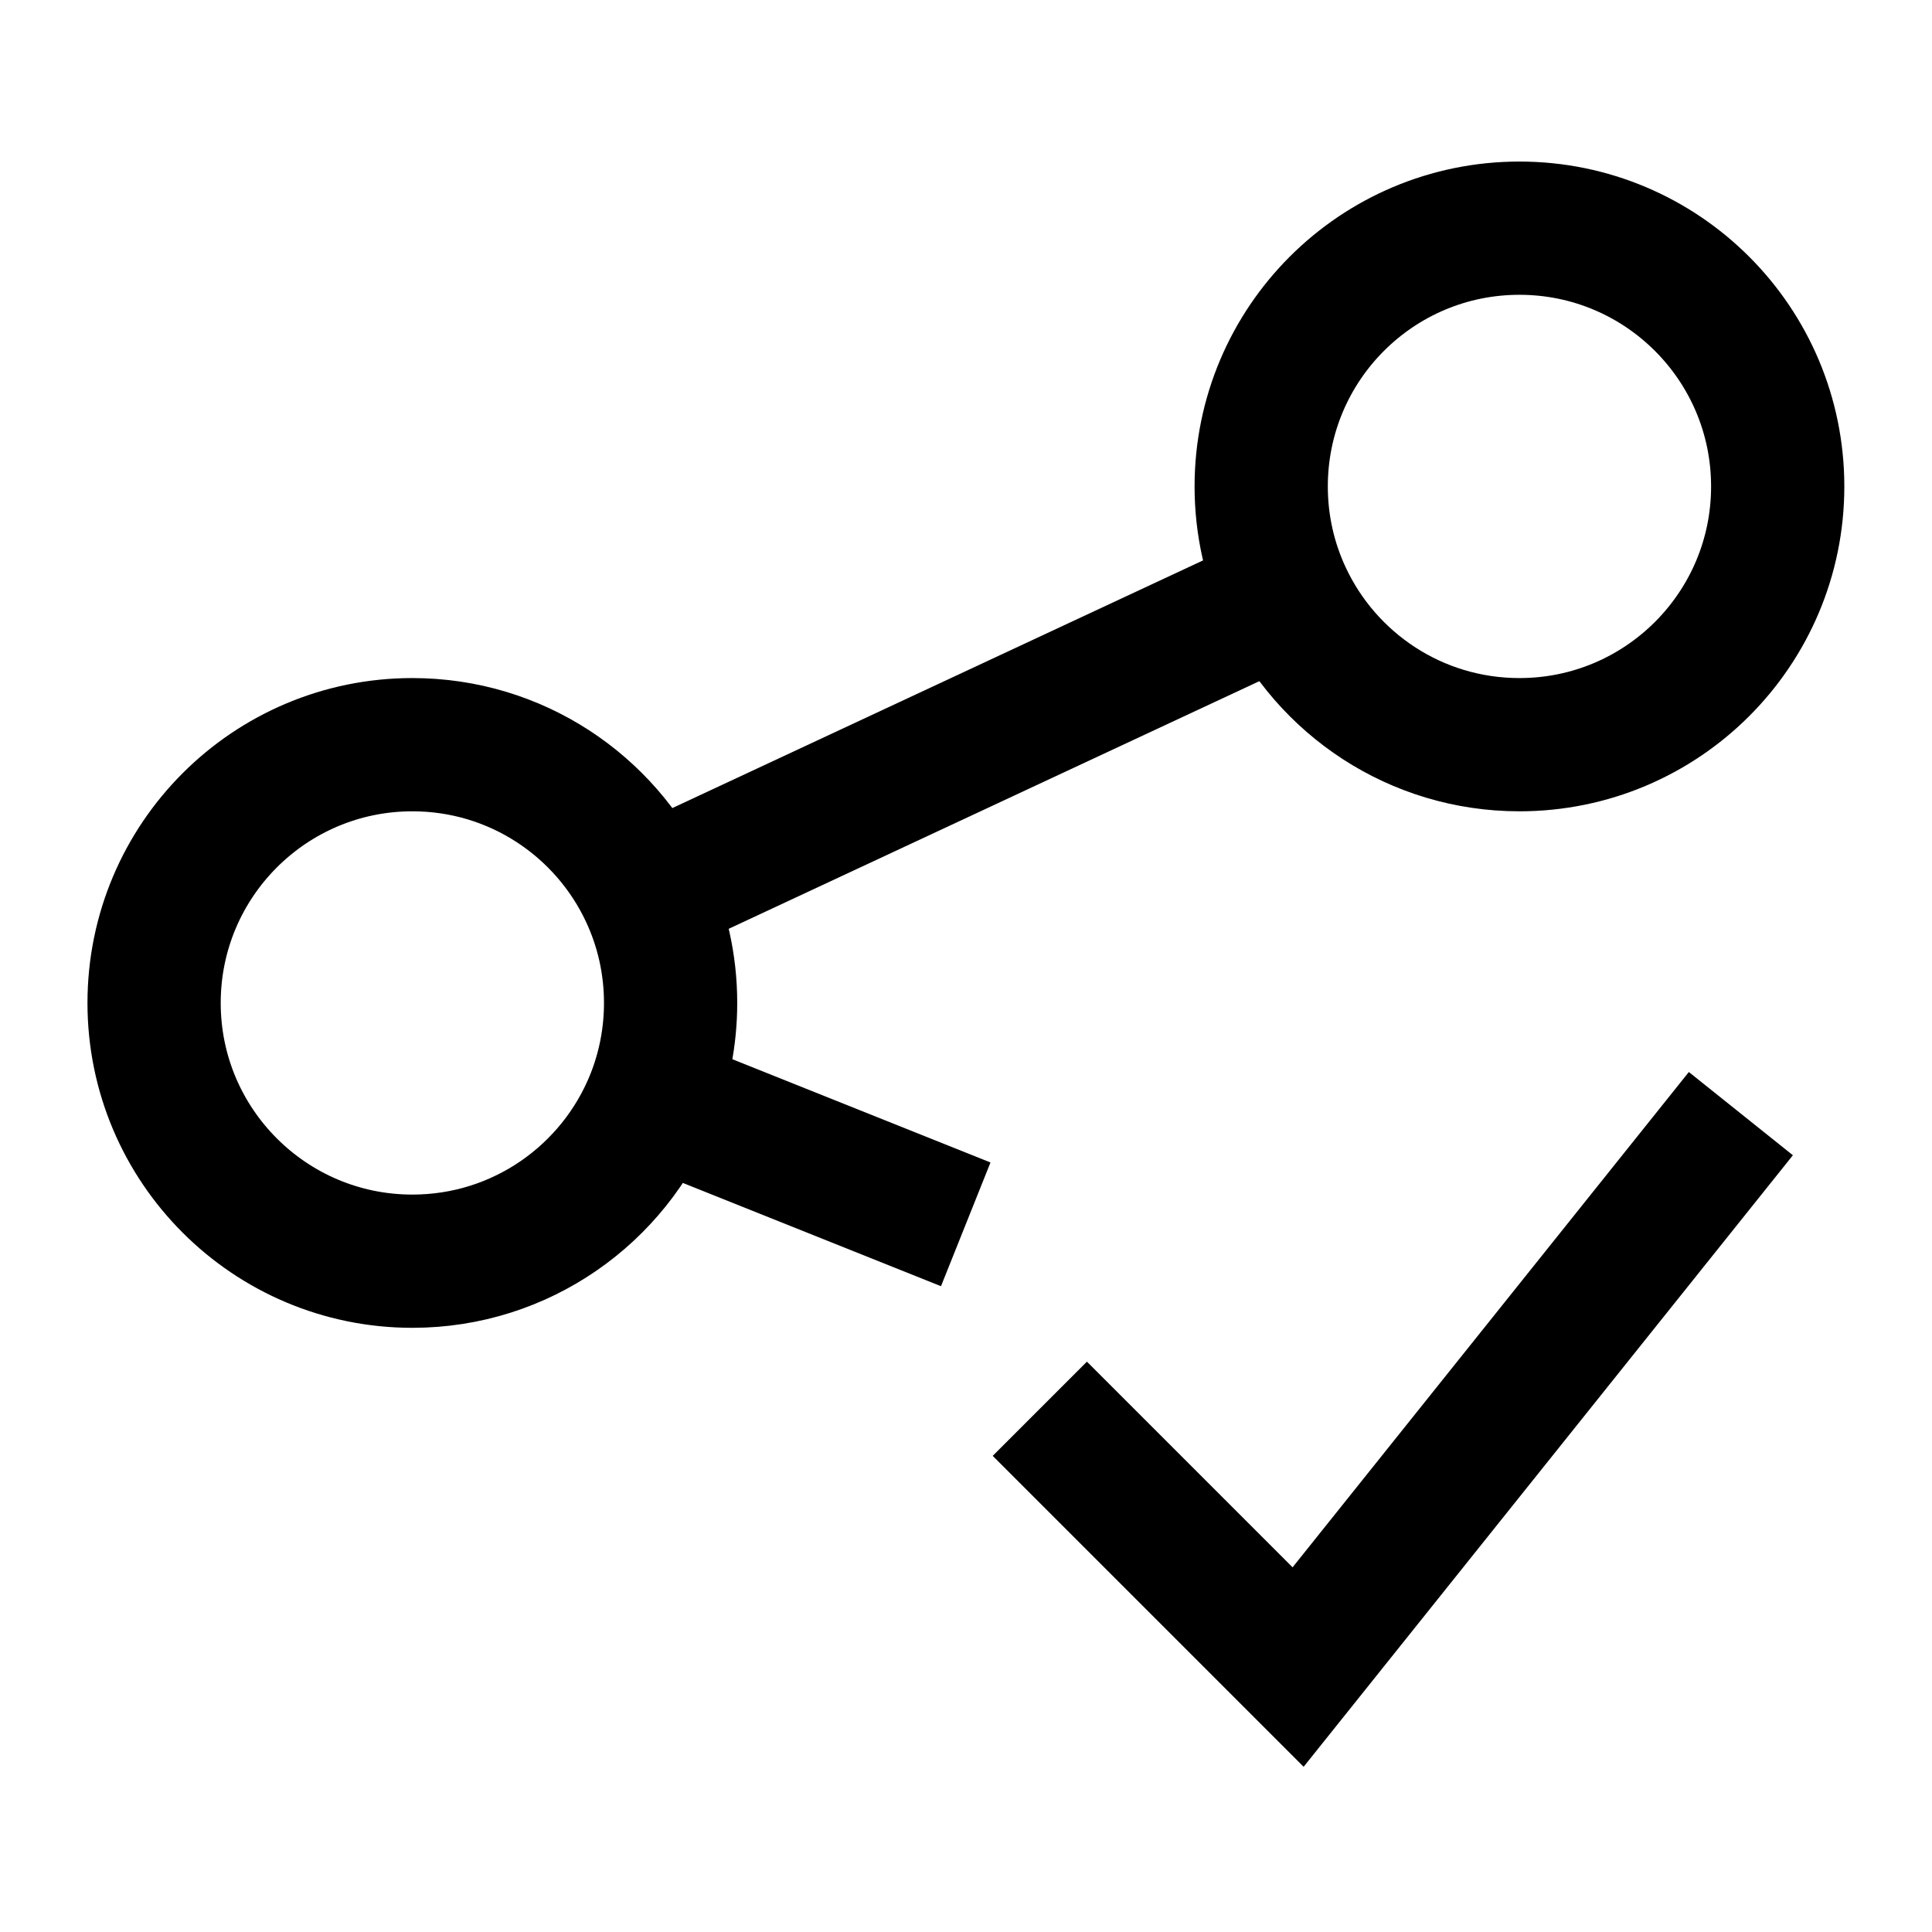
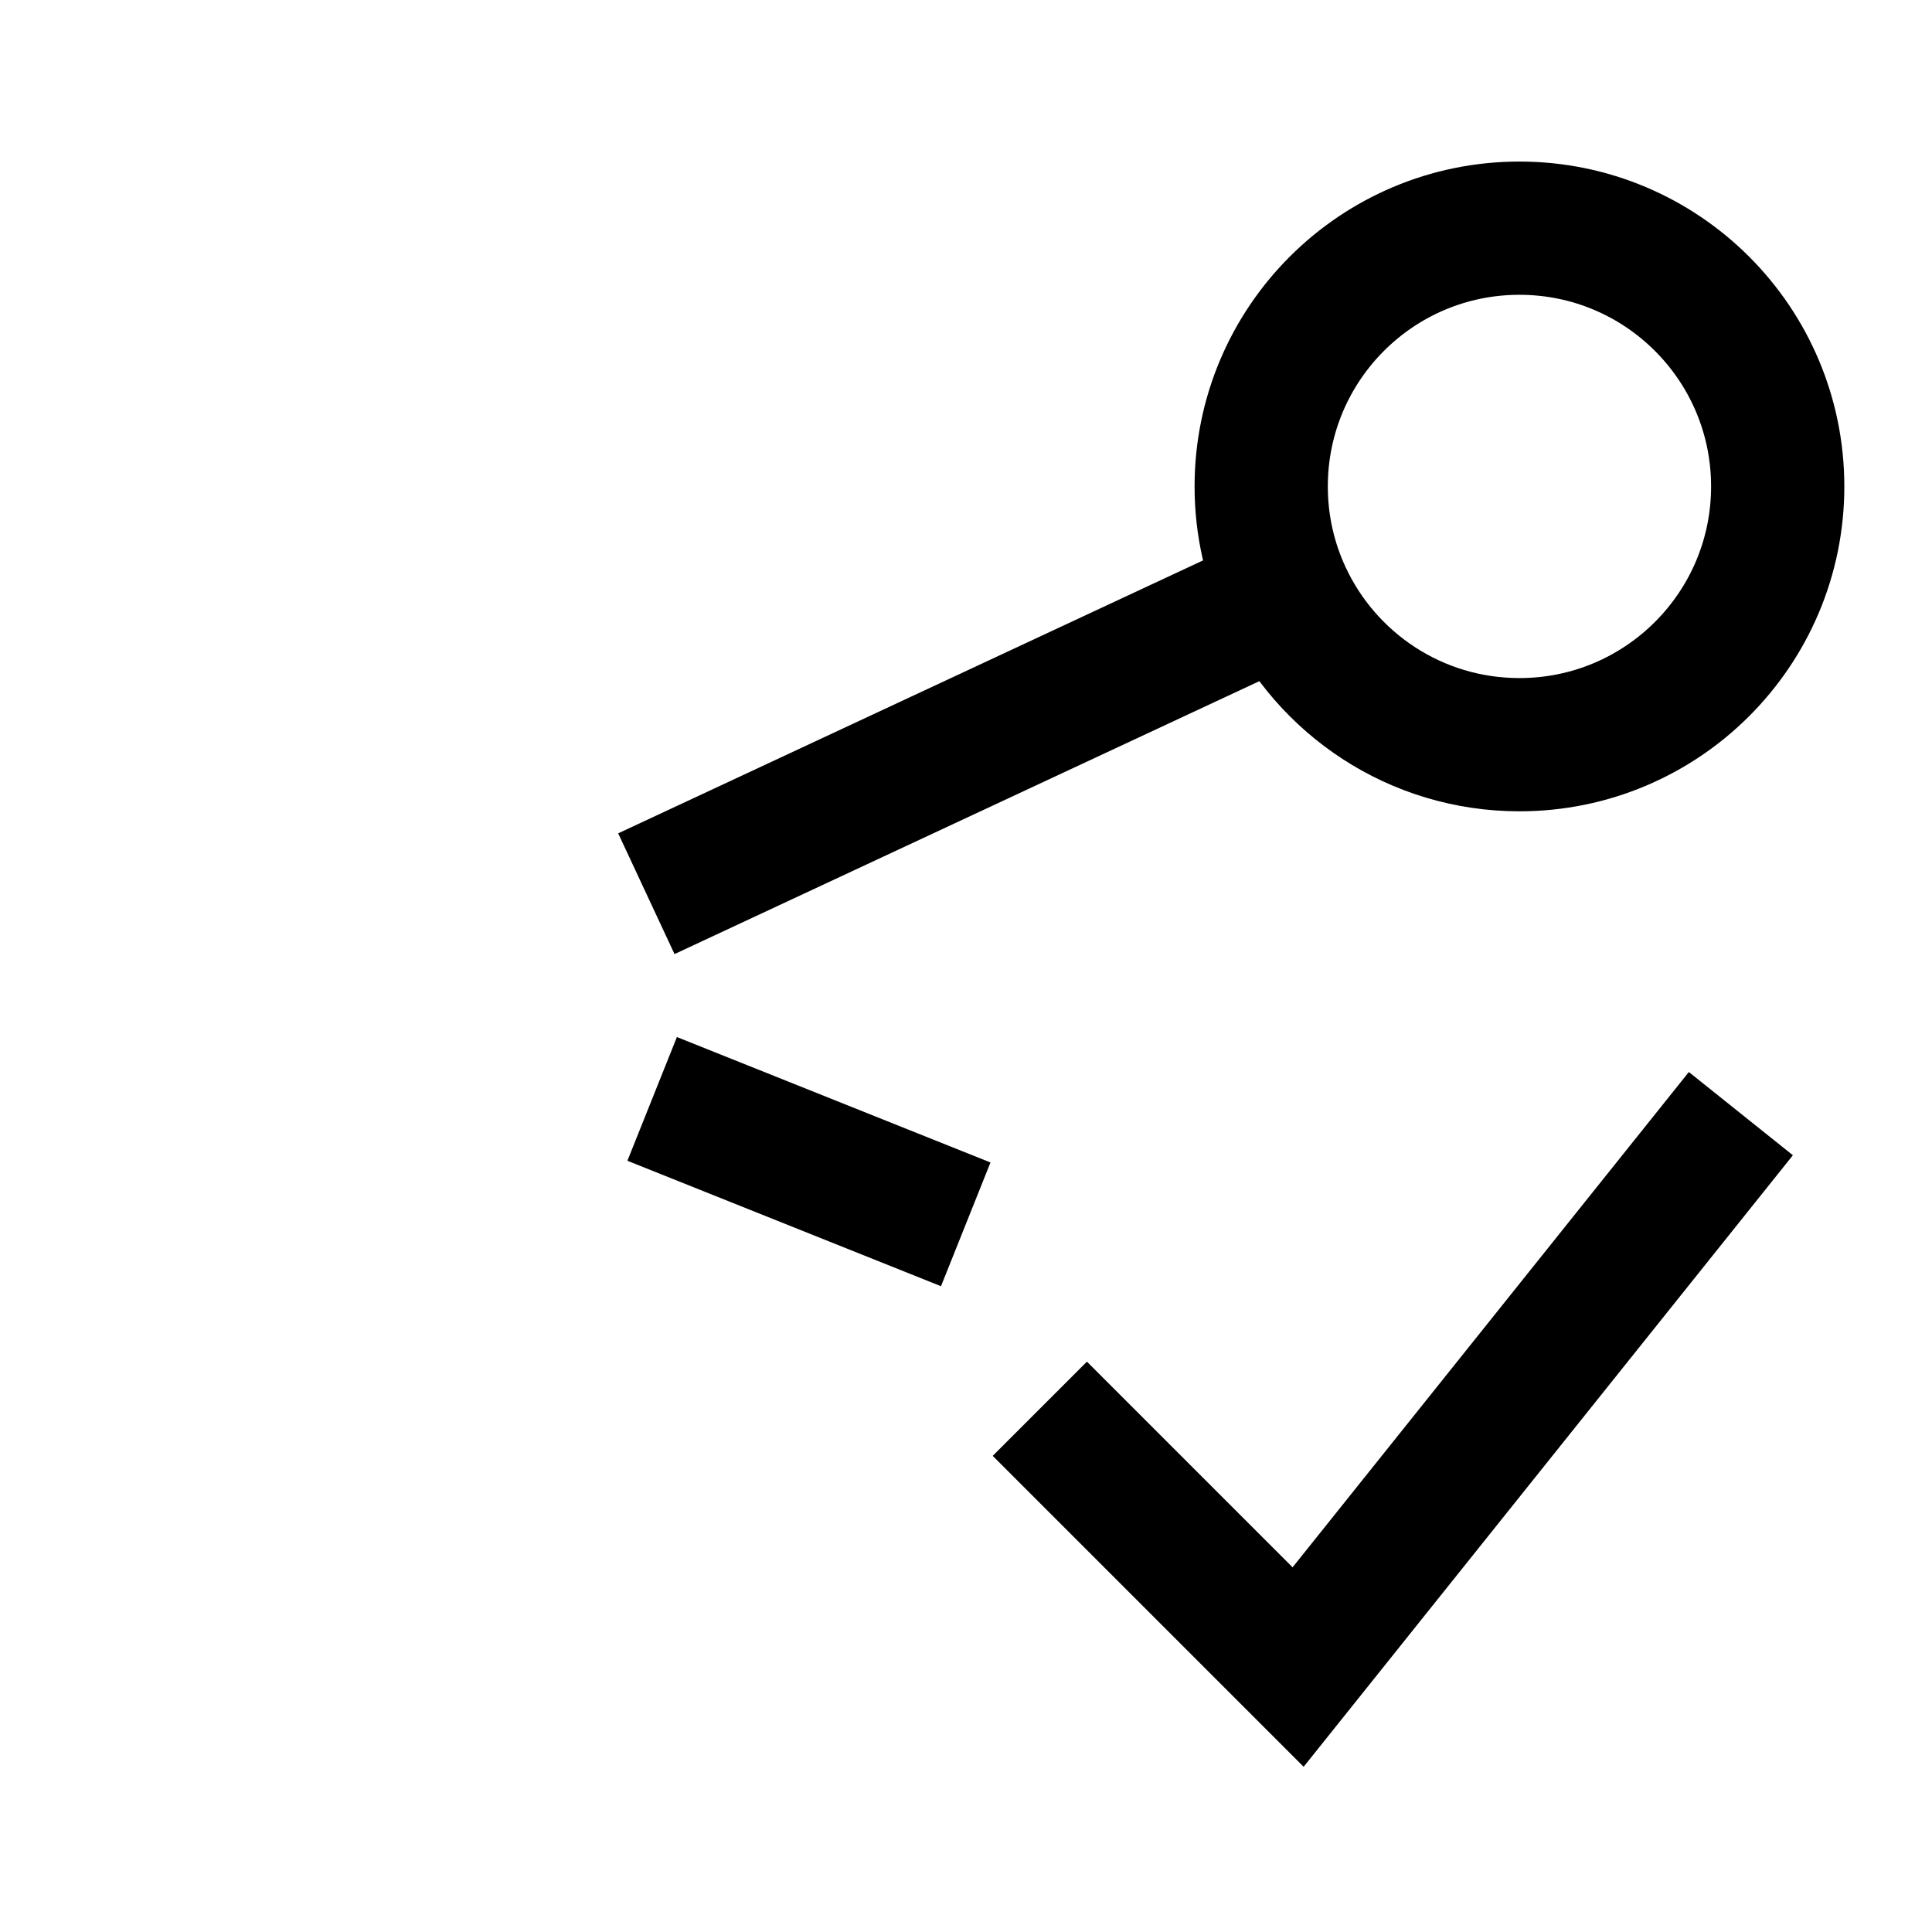
<svg xmlns="http://www.w3.org/2000/svg" width="29" height="29" viewBox="0 0 29 29" fill="none">
  <path d="M15.608 21.146L19.485 25.023L26.131 16.716" stroke="black" stroke-width="2" />
  <path d="M9.789 16.495L14.496 18.378" stroke="black" stroke-width="2" />
  <path d="M9.702 13.415L19.289 8.941" stroke="black" stroke-width="2" />
  <path d="M26.684 7.302C26.684 9.443 24.948 11.178 22.807 11.178C21.252 11.178 19.911 10.263 19.294 8.941C19.061 8.443 18.931 7.888 18.931 7.302C18.931 5.16 20.666 3.425 22.807 3.425C24.948 3.425 26.684 5.16 26.684 7.302Z" stroke="black" stroke-width="2" />
-   <path d="M10.066 15.055C10.066 15.563 9.968 16.049 9.79 16.495C9.218 17.923 7.822 18.931 6.19 18.931C4.049 18.931 2.313 17.195 2.313 15.055C2.313 12.913 4.049 11.178 6.19 11.178C7.745 11.178 9.086 12.093 9.703 13.415C9.936 13.913 10.066 14.468 10.066 15.055Z" stroke="black" stroke-width="2" />
</svg>